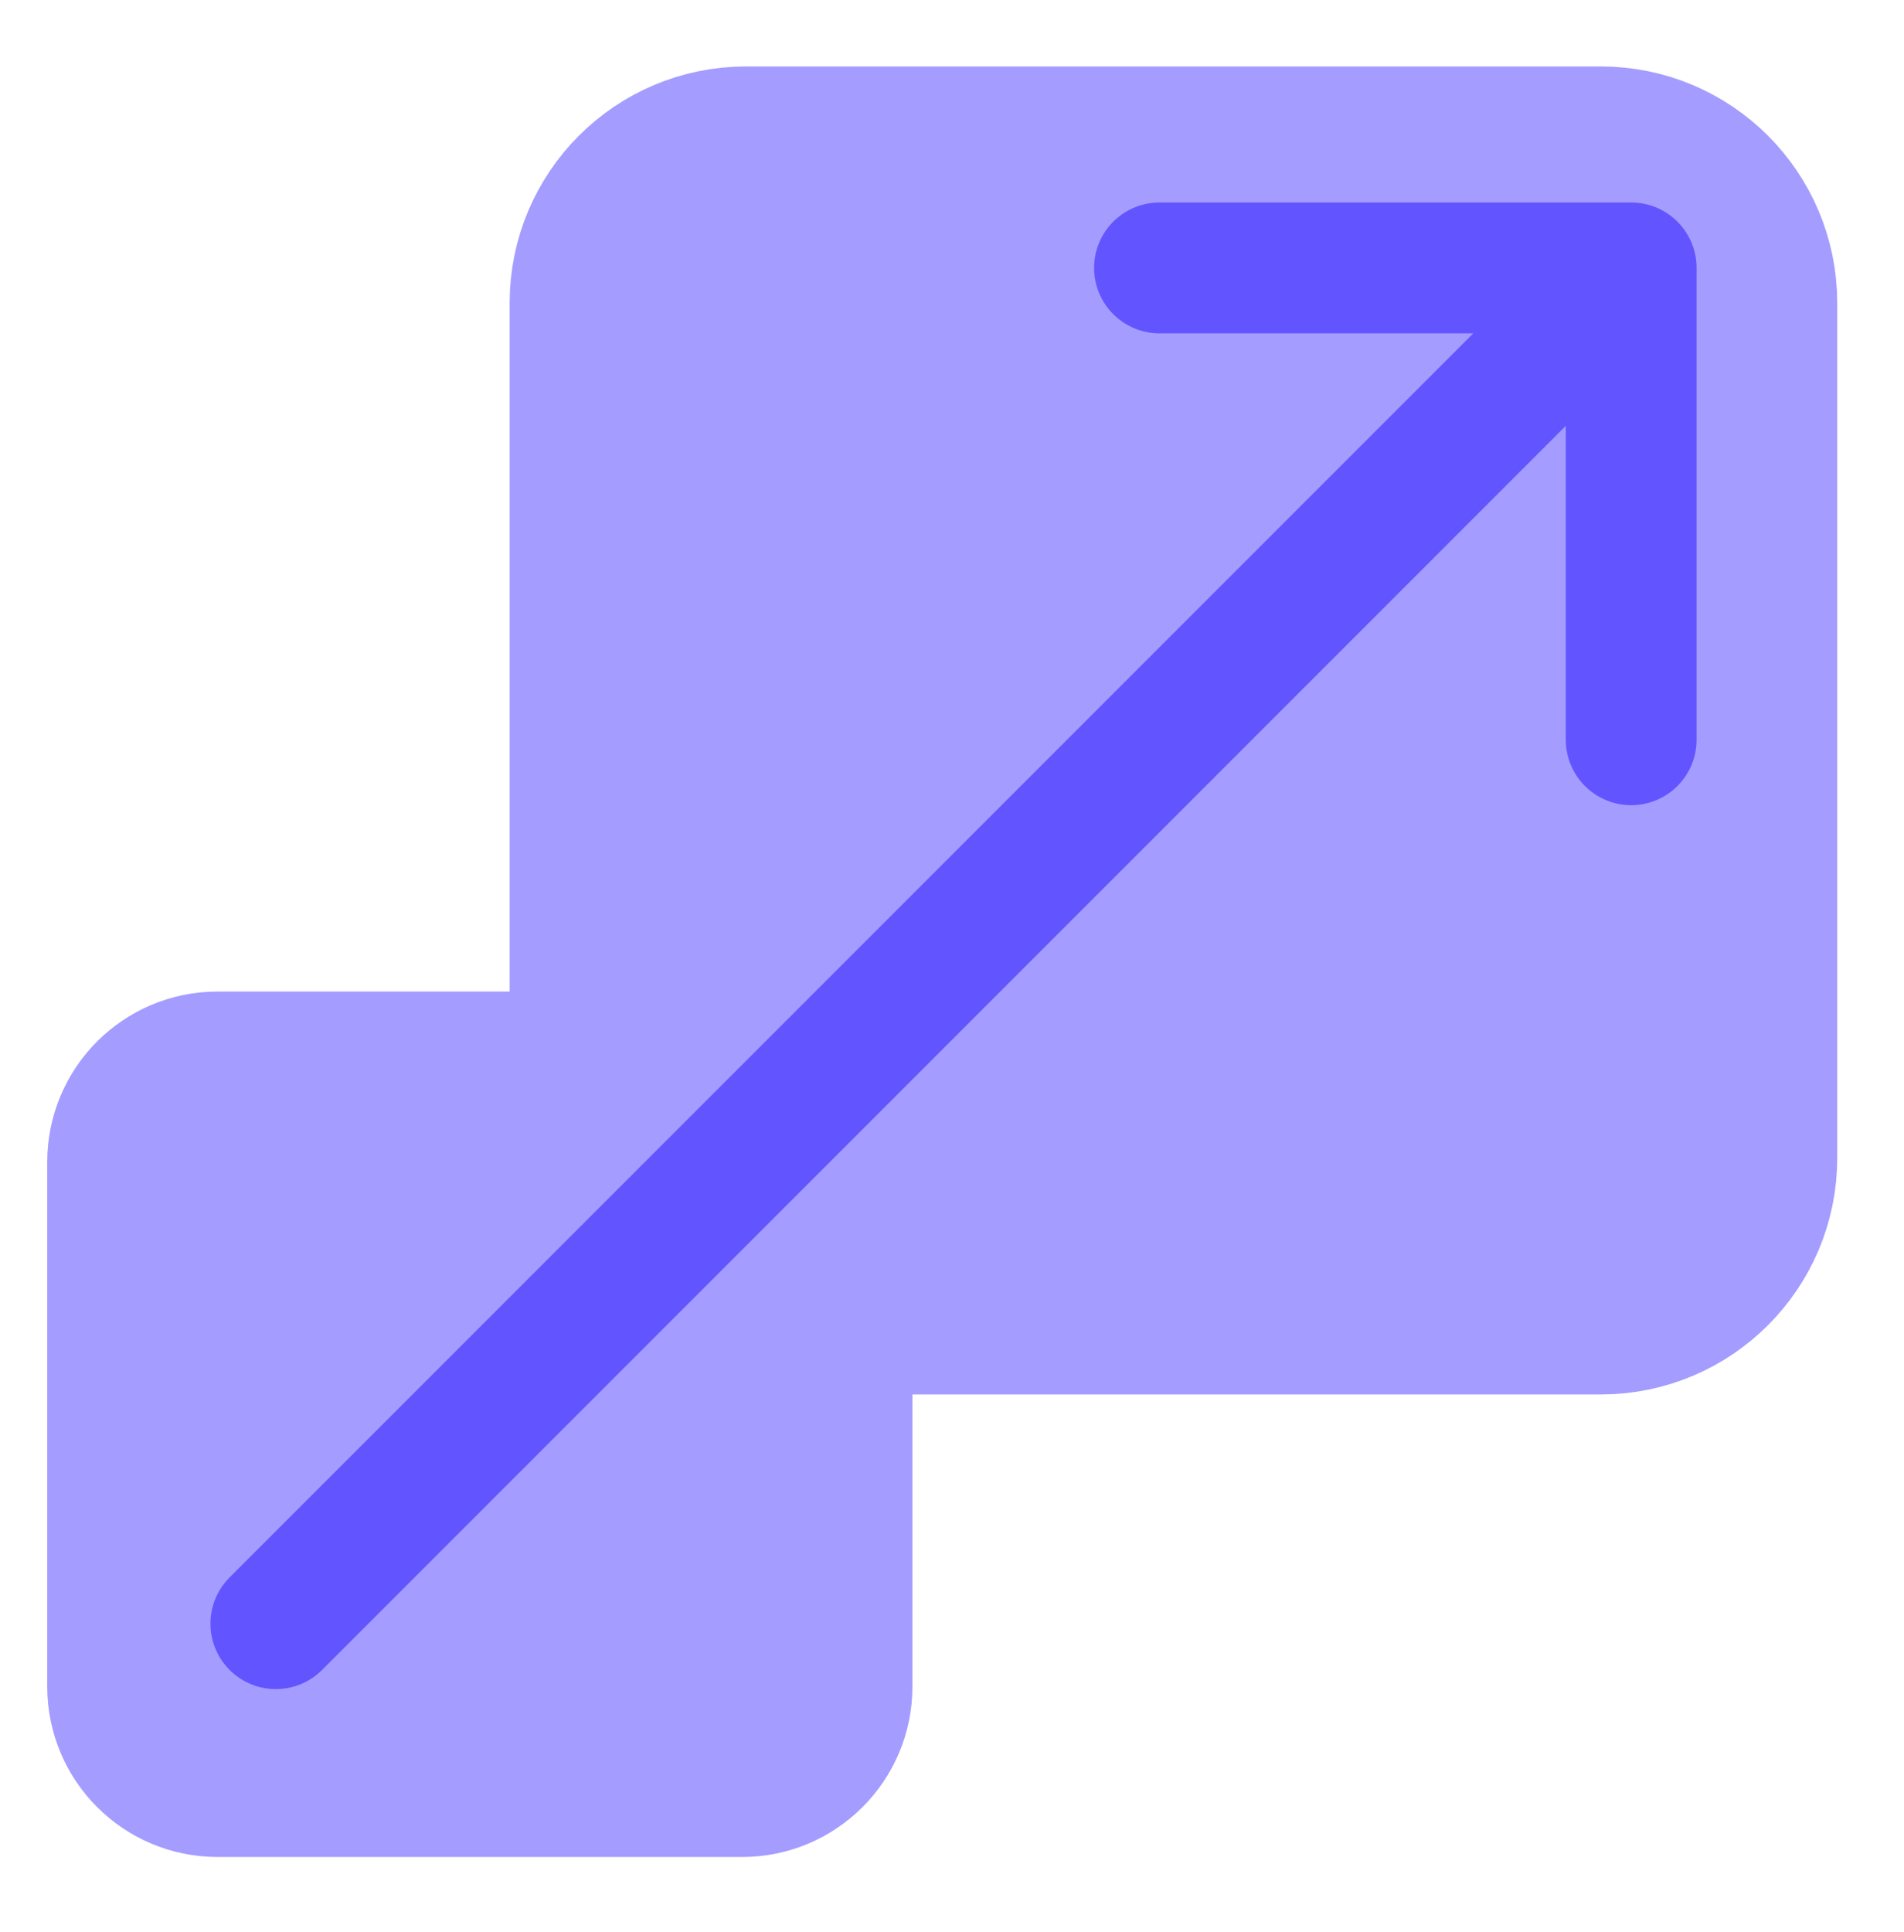
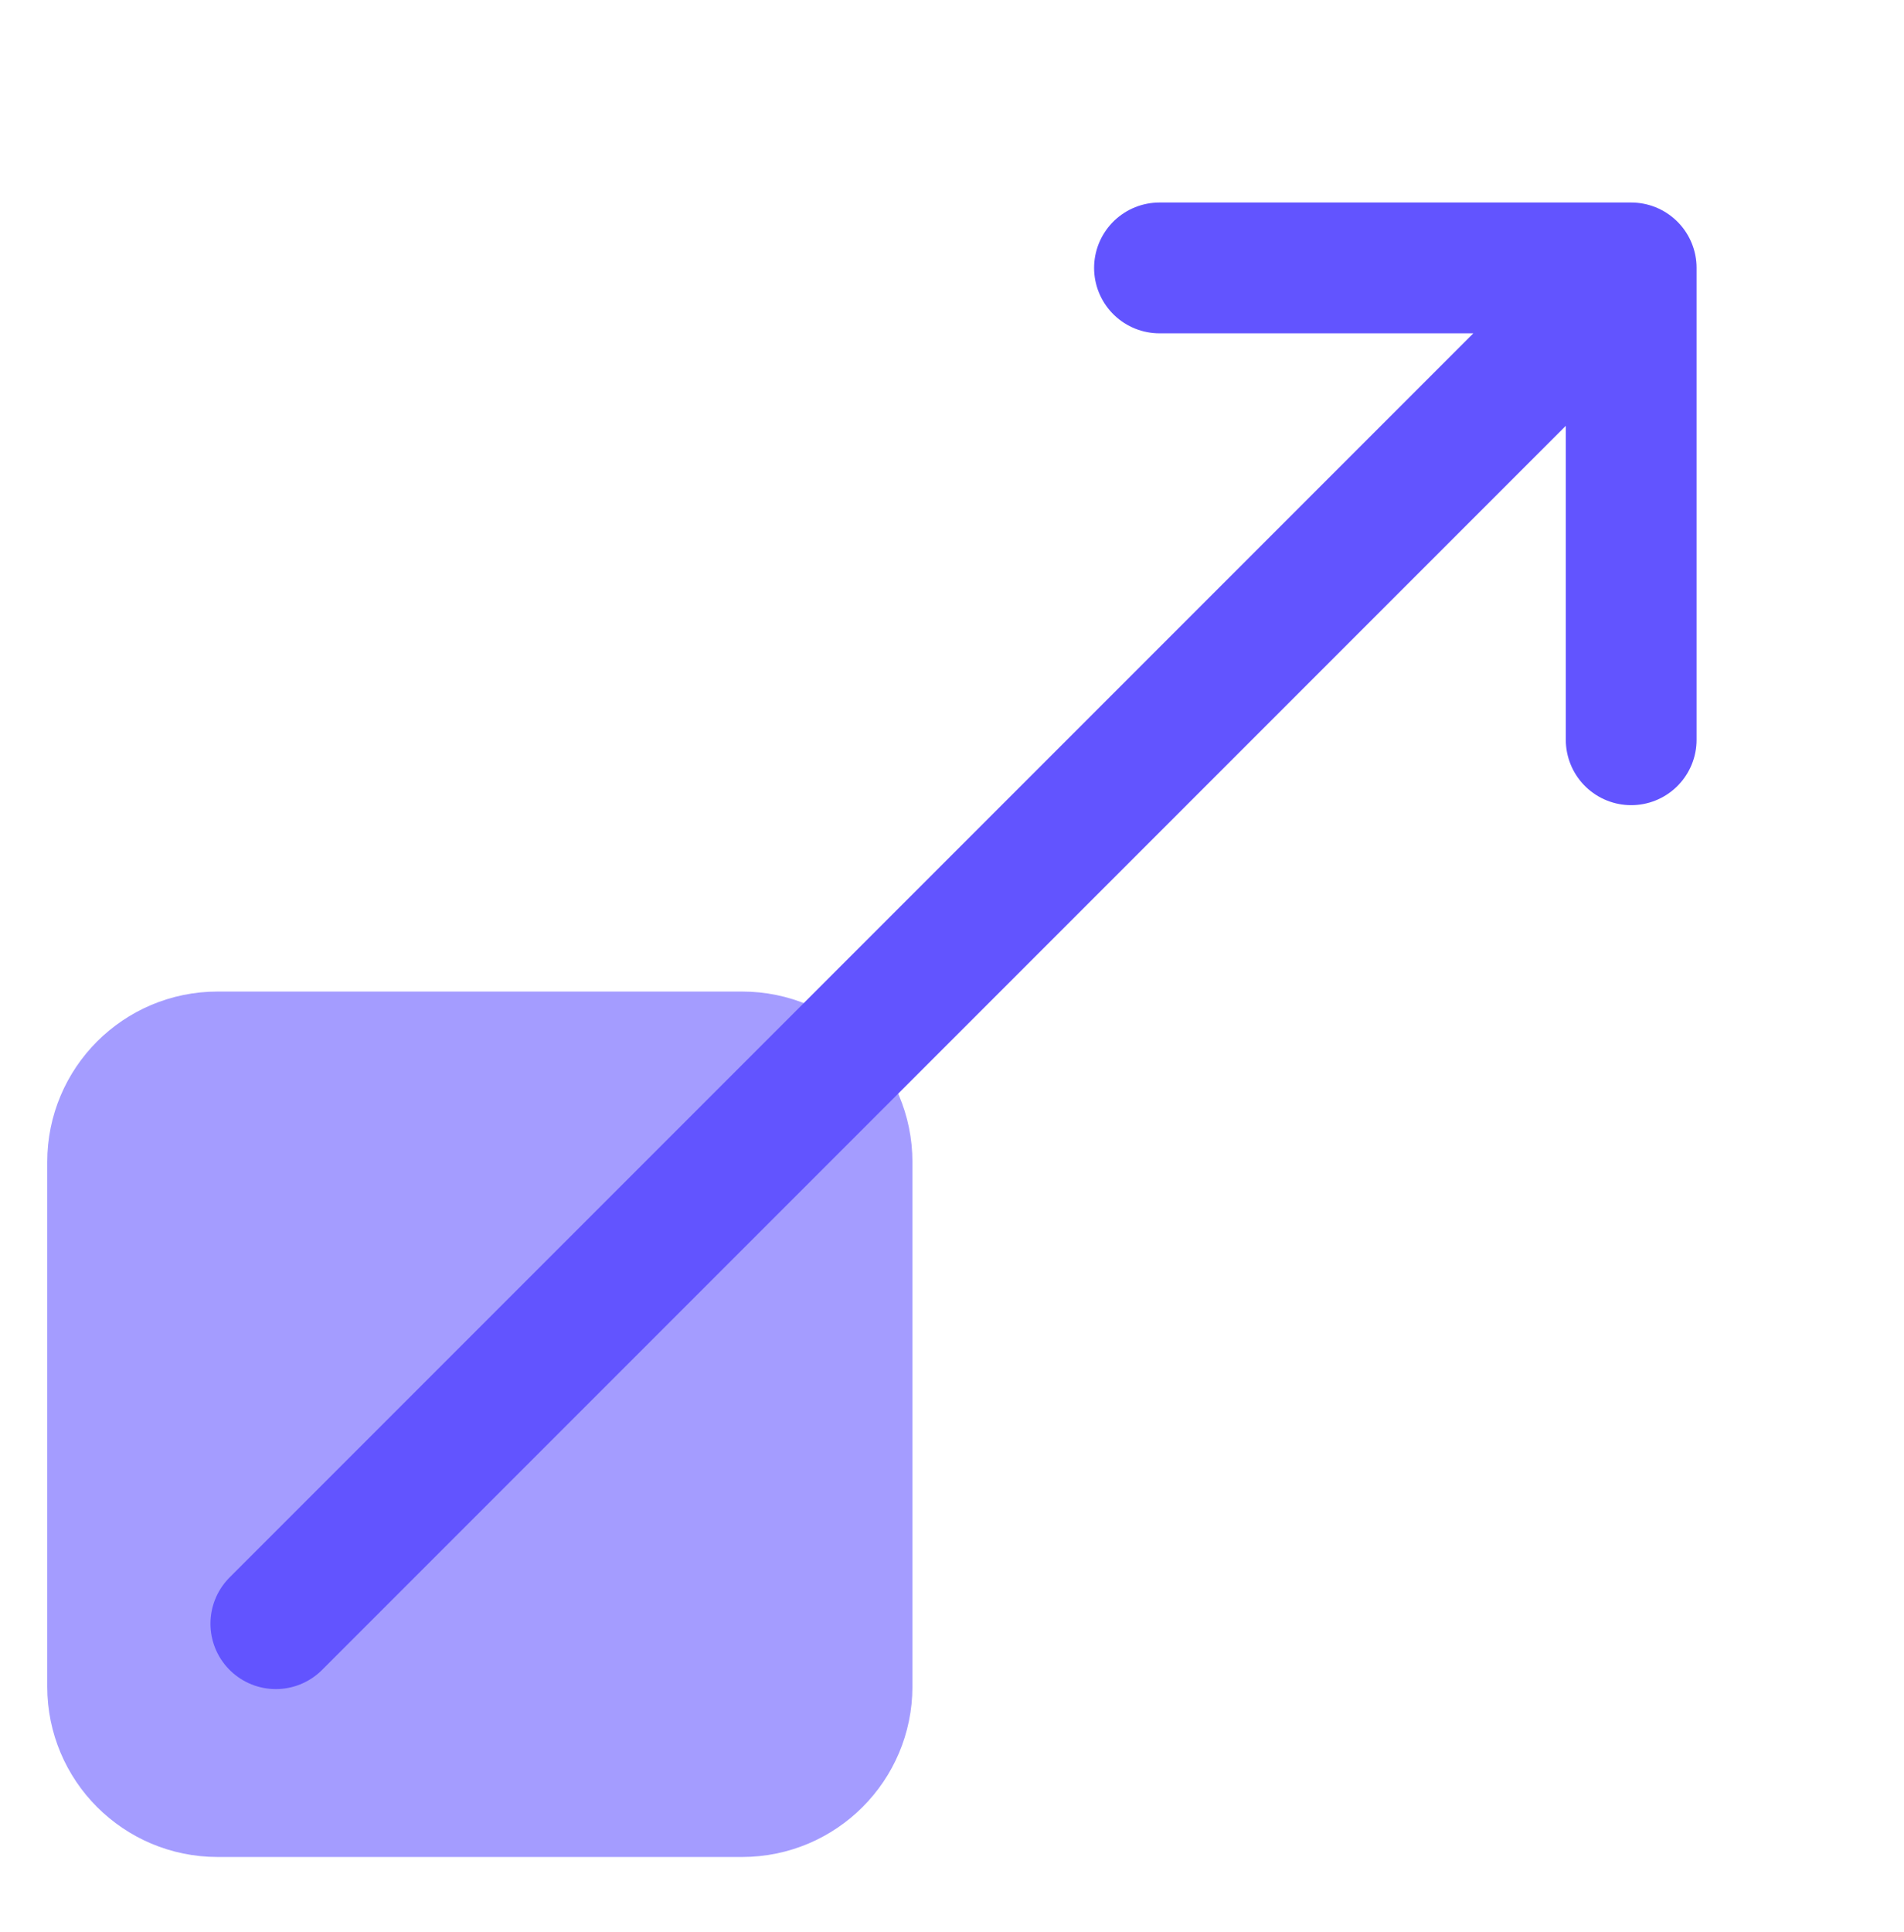
<svg xmlns="http://www.w3.org/2000/svg" width="70" height="71" viewBox="0 0 70 71" fill="none">
-   <path d="M58.855 4.847H27.426C23.955 4.847 21.141 7.661 21.141 11.133V42.562C21.141 46.033 23.955 48.847 27.426 48.847H58.855C62.326 48.847 65.141 46.033 65.141 42.562V11.133C65.141 7.661 62.326 4.847 58.855 4.847Z" fill="#A49CFF" stroke="#A49CFF" stroke-width="4.808" stroke-linecap="round" stroke-linejoin="round" />
  <path d="M27.284 38.847H7.998C5.868 38.847 4.141 40.574 4.141 42.704V61.99C4.141 64.12 5.868 65.847 7.998 65.847H27.284C29.414 65.847 31.141 64.12 31.141 61.99V42.704C31.141 40.574 29.414 38.847 27.284 38.847Z" fill="#A49CFF" stroke="#A49CFF" stroke-width="4.808" stroke-linecap="round" stroke-linejoin="round" />
  <path d="M42.628 9.847H59.97M59.97 9.847V27.189M59.97 9.847L10.141 59.676" stroke="#6254FF" stroke-width="4.808" stroke-linecap="round" stroke-linejoin="round" />
</svg>